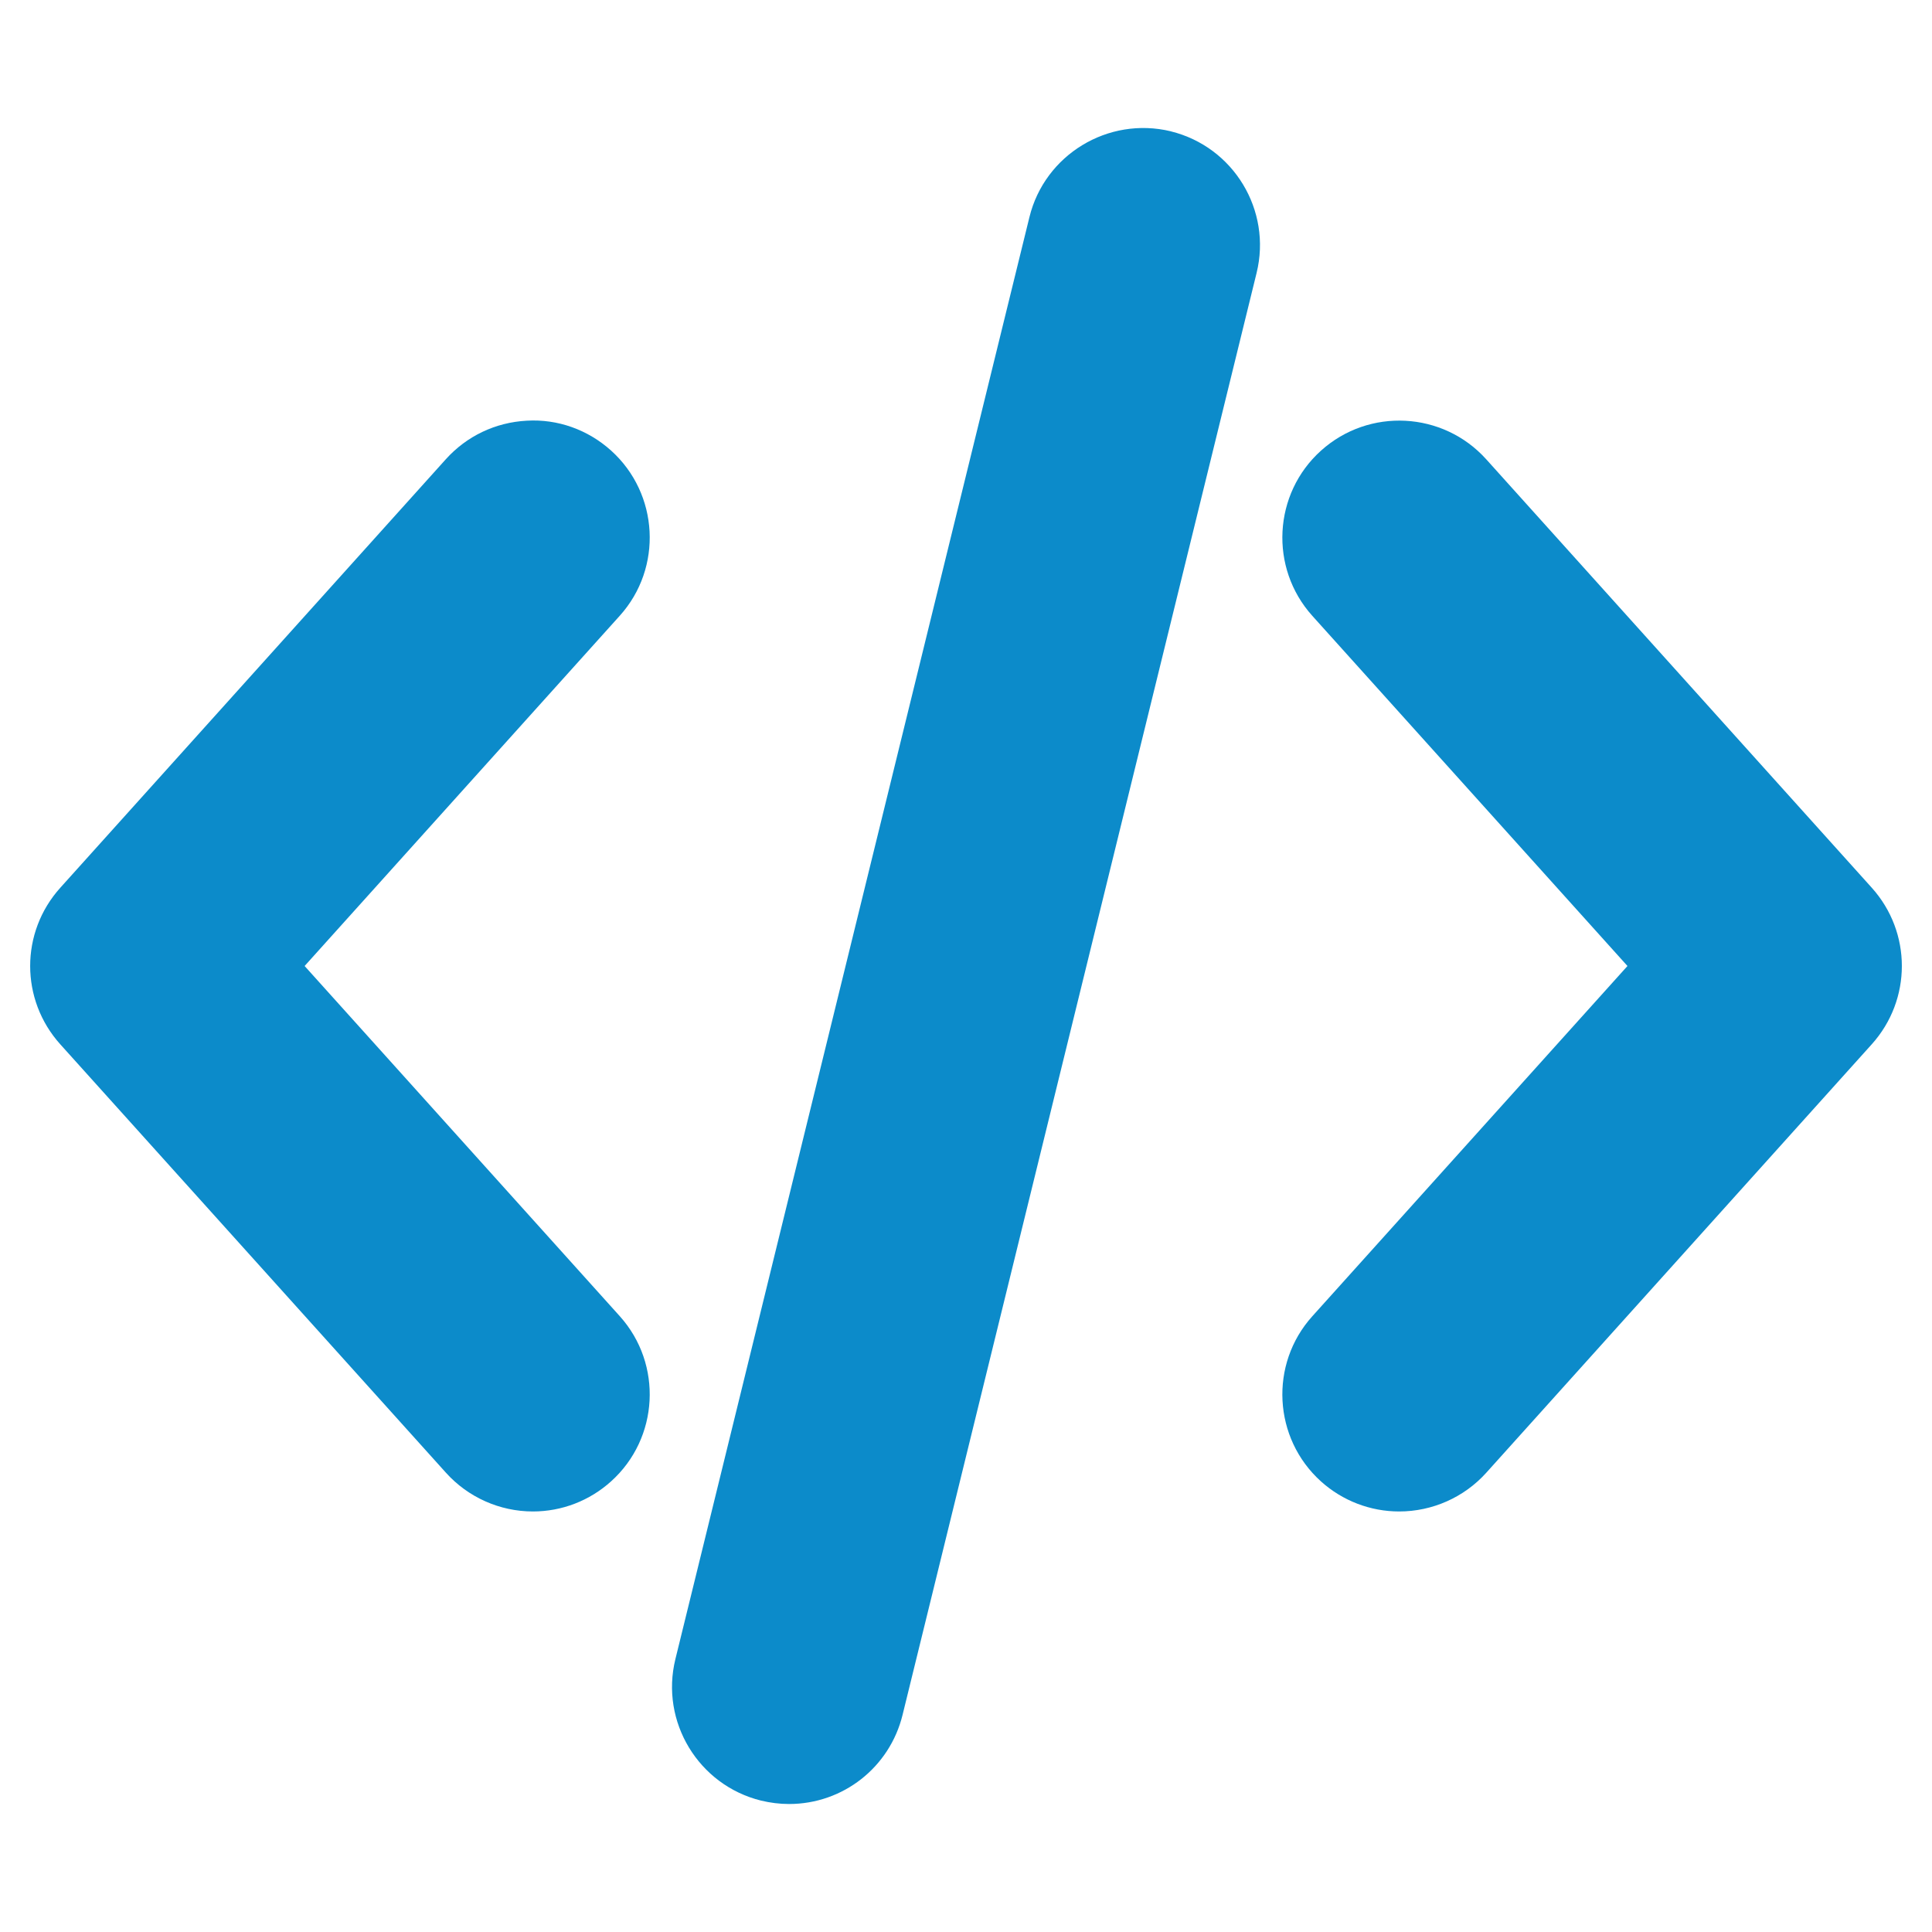
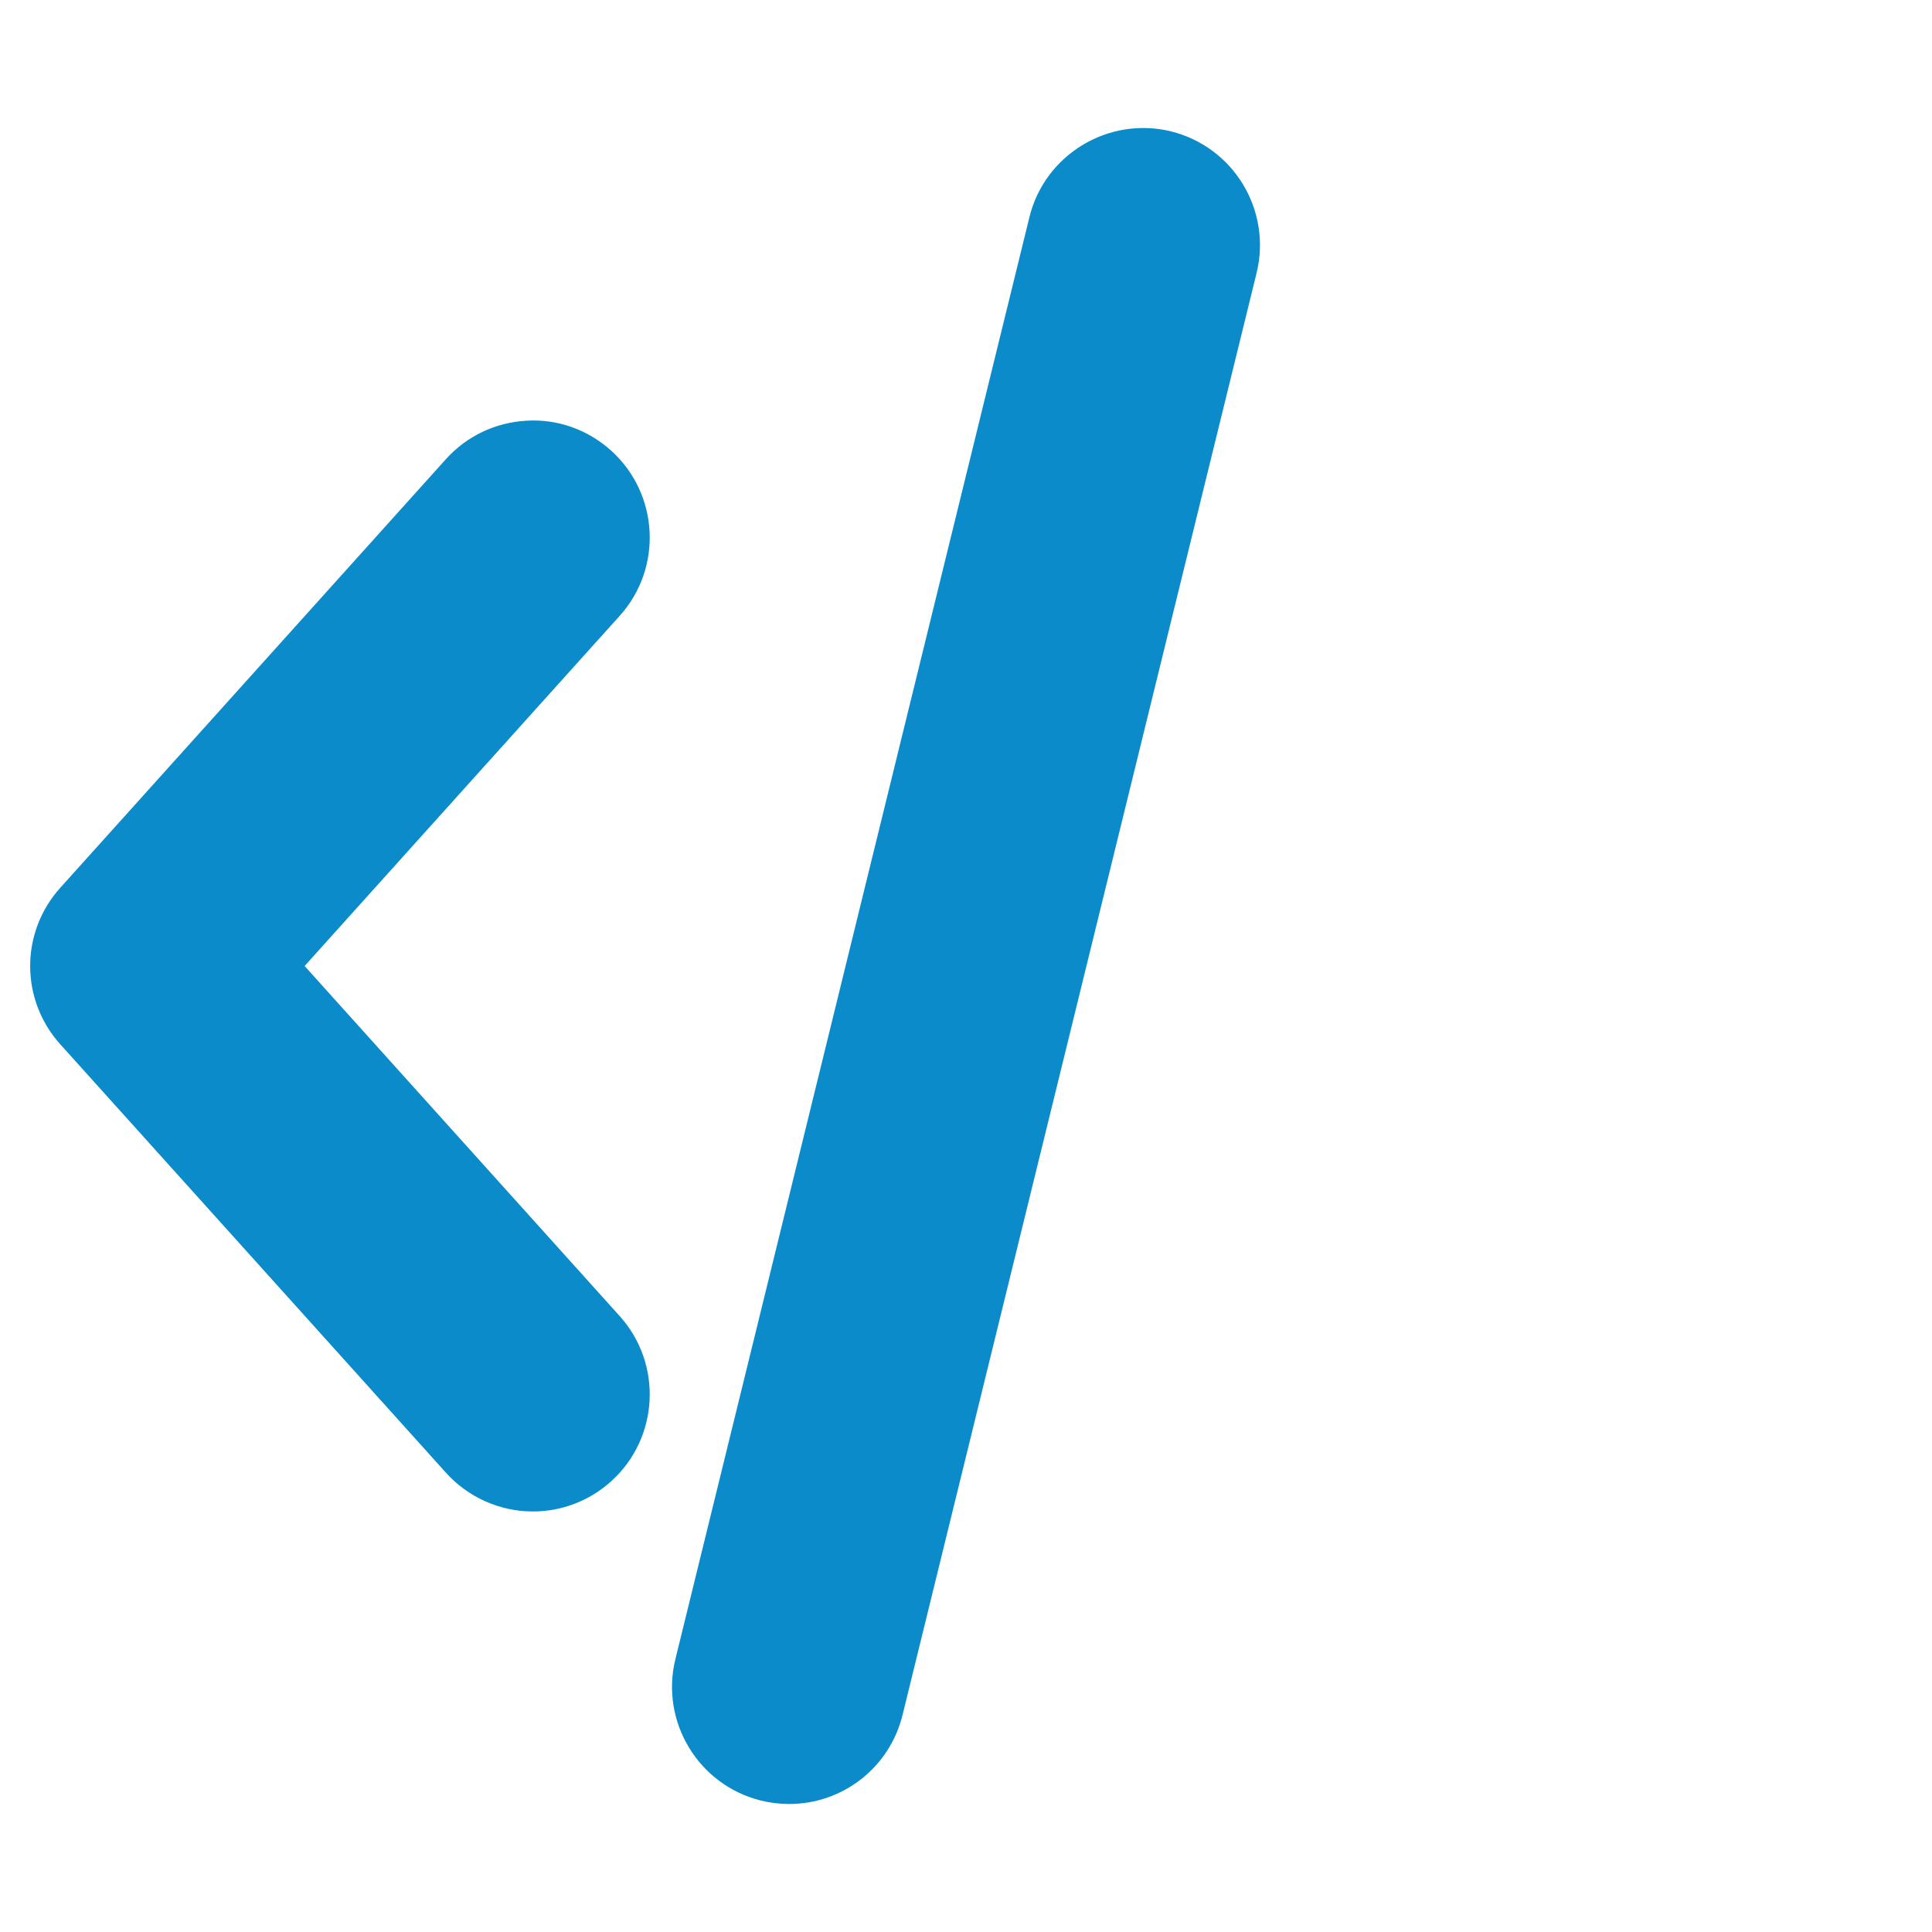
<svg xmlns="http://www.w3.org/2000/svg" width="24" height="24" viewBox="0 0 24 24" fill="none">
  <path d="M5.539 18.294C5.814 18.6 6.208 18.776 6.62 18.776C6.979 18.776 7.324 18.643 7.591 18.402C8.186 17.867 8.235 16.946 7.699 16.35L3.784 12L7.699 7.649C8.235 7.054 8.186 6.133 7.591 5.597C7.303 5.338 6.928 5.203 6.543 5.226C6.155 5.247 5.799 5.416 5.539 5.704L0.749 11.028C0.25 11.582 0.25 12.418 0.749 12.973L5.539 18.294Z" fill="#0C8BCA" />
-   <path d="M18.462 5.705C17.926 5.11 17.006 5.061 16.41 5.598C15.815 6.133 15.766 7.054 16.302 7.65L20.217 12L16.302 16.351C15.766 16.946 15.815 17.867 16.41 18.403C16.677 18.643 17.022 18.776 17.381 18.776C17.793 18.776 18.187 18.601 18.462 18.296L23.252 12.972C23.75 12.418 23.75 11.582 23.252 11.028L18.462 5.705Z" fill="#0C8BCA" />
  <path d="M14.546 1.632L14.544 1.631C13.765 1.443 12.978 1.922 12.788 2.697L8.39 20.61C8.199 21.388 8.676 22.176 9.455 22.368C9.568 22.395 9.685 22.41 9.802 22.41C10.472 22.41 11.052 21.955 11.212 21.303L15.61 3.39C15.801 2.612 15.324 1.824 14.546 1.632Z" fill="#0C8BCA" />
</svg>